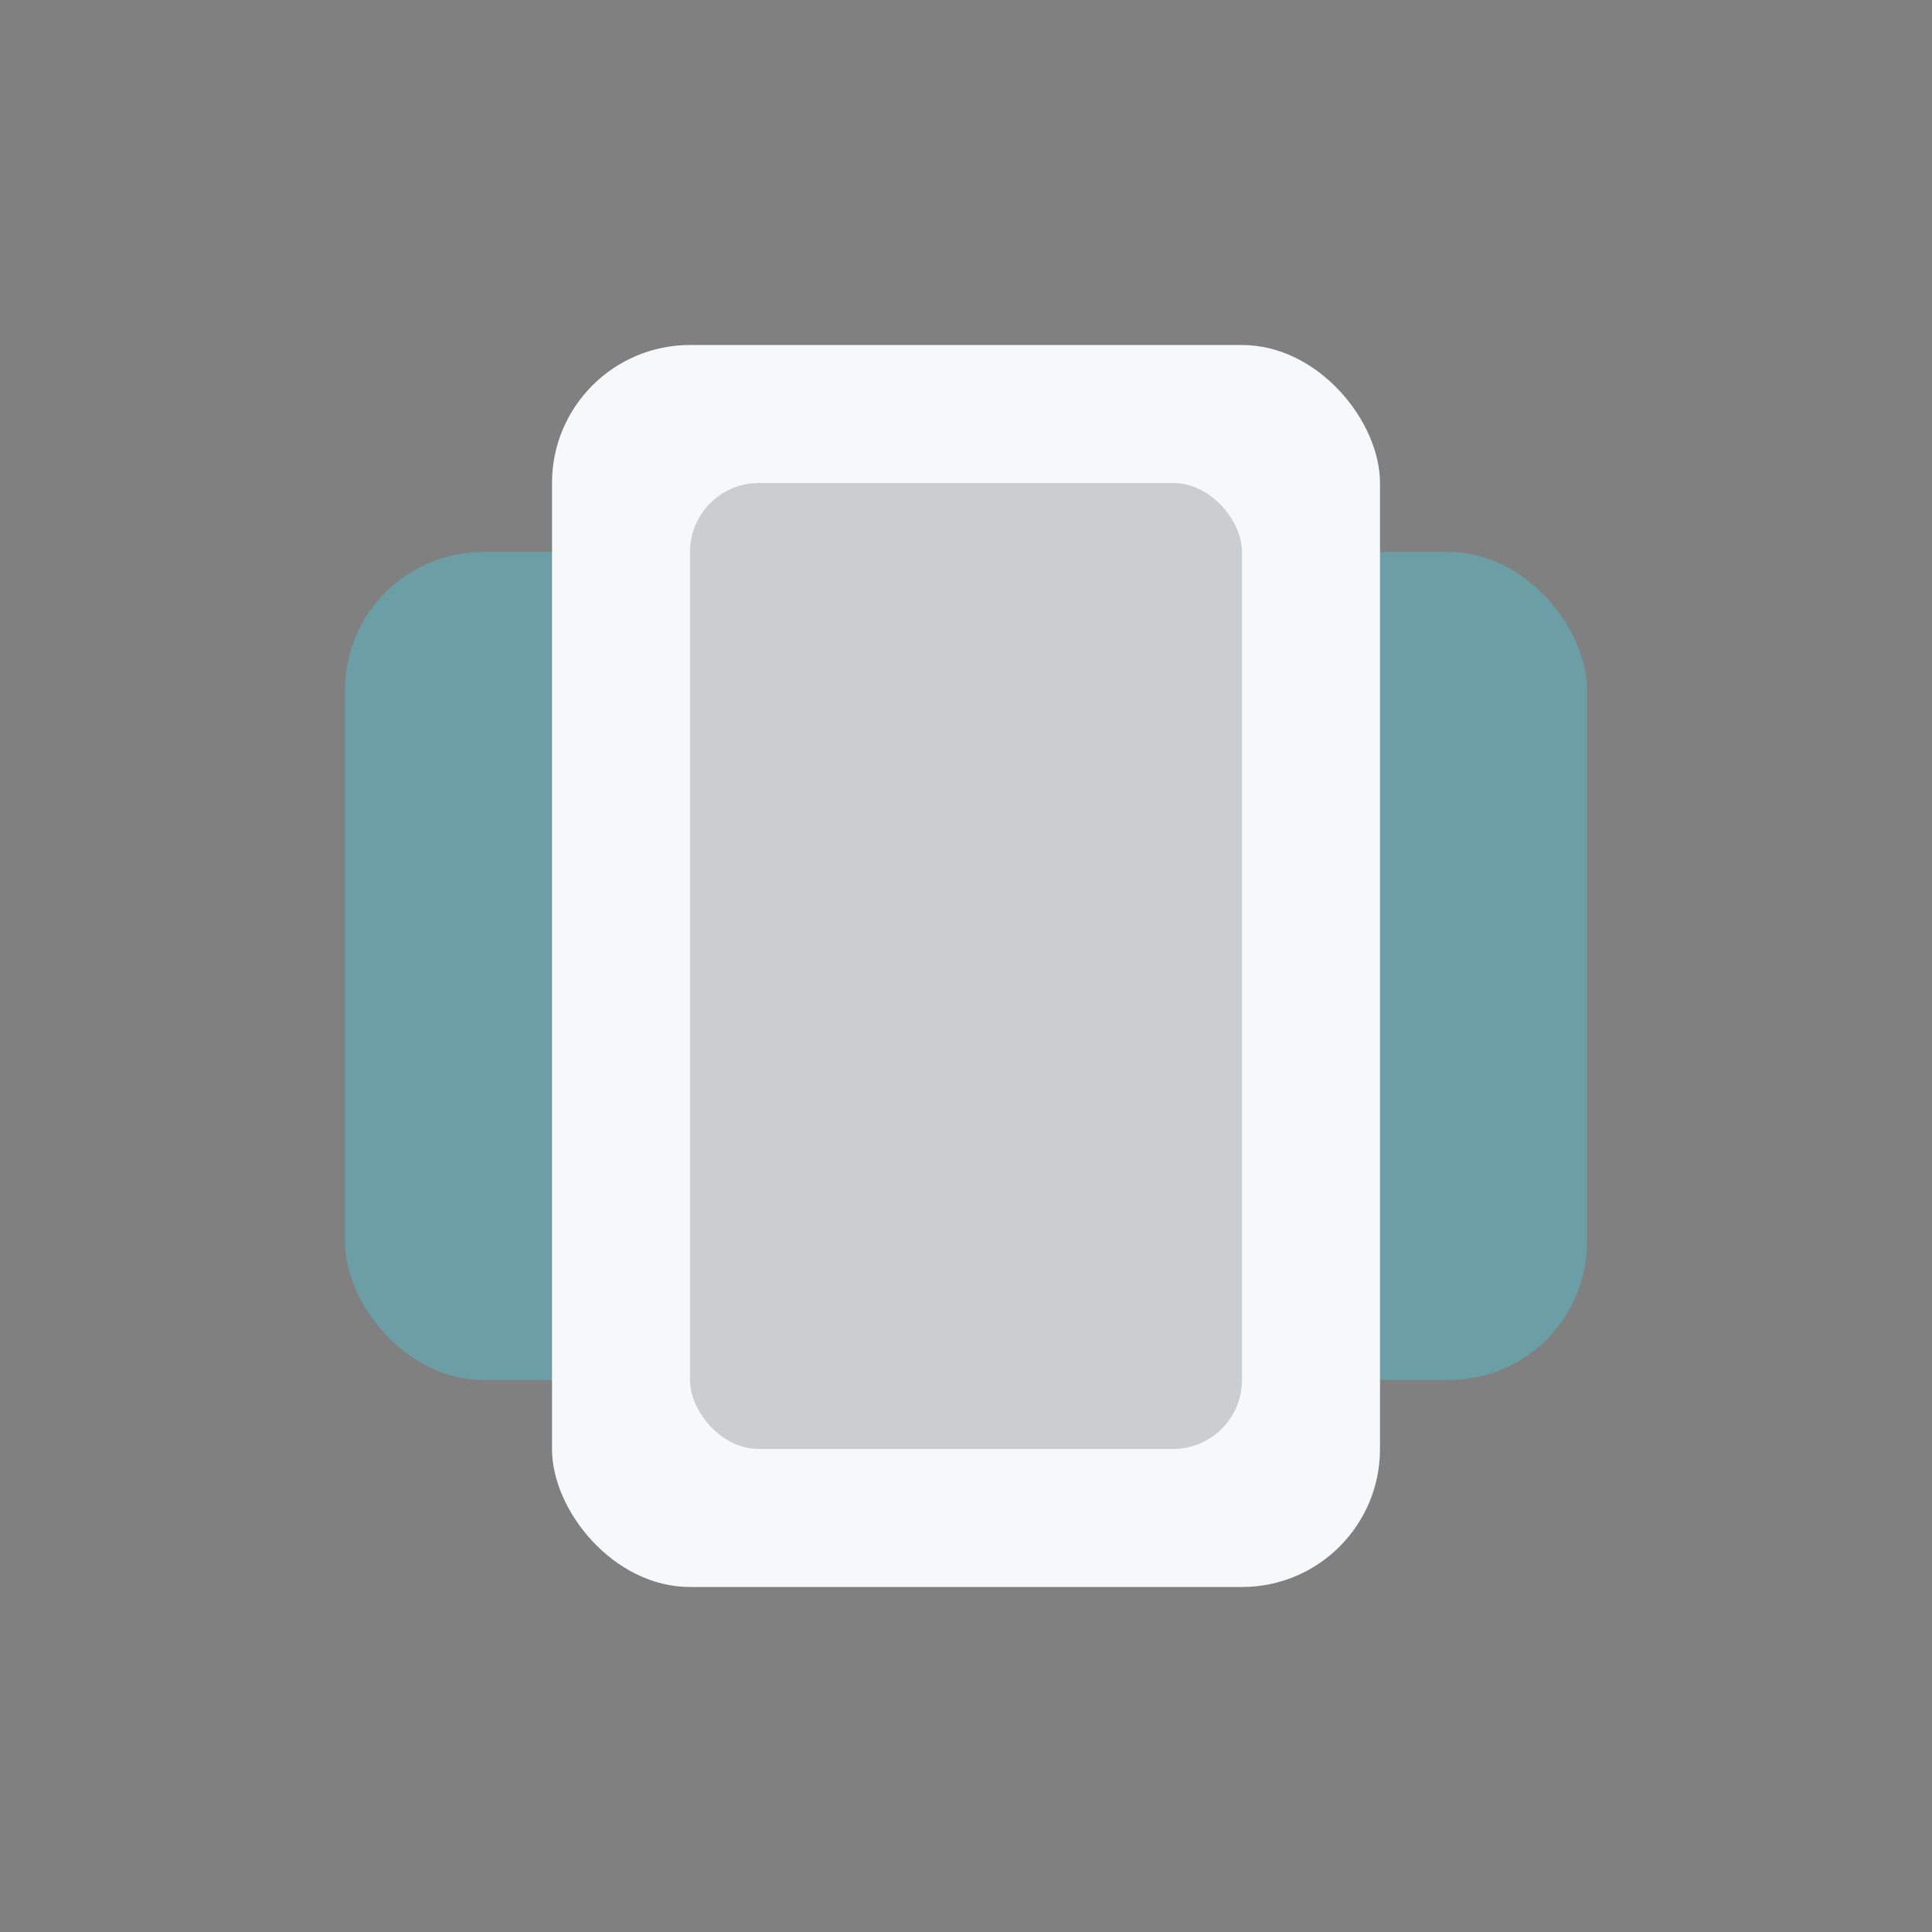
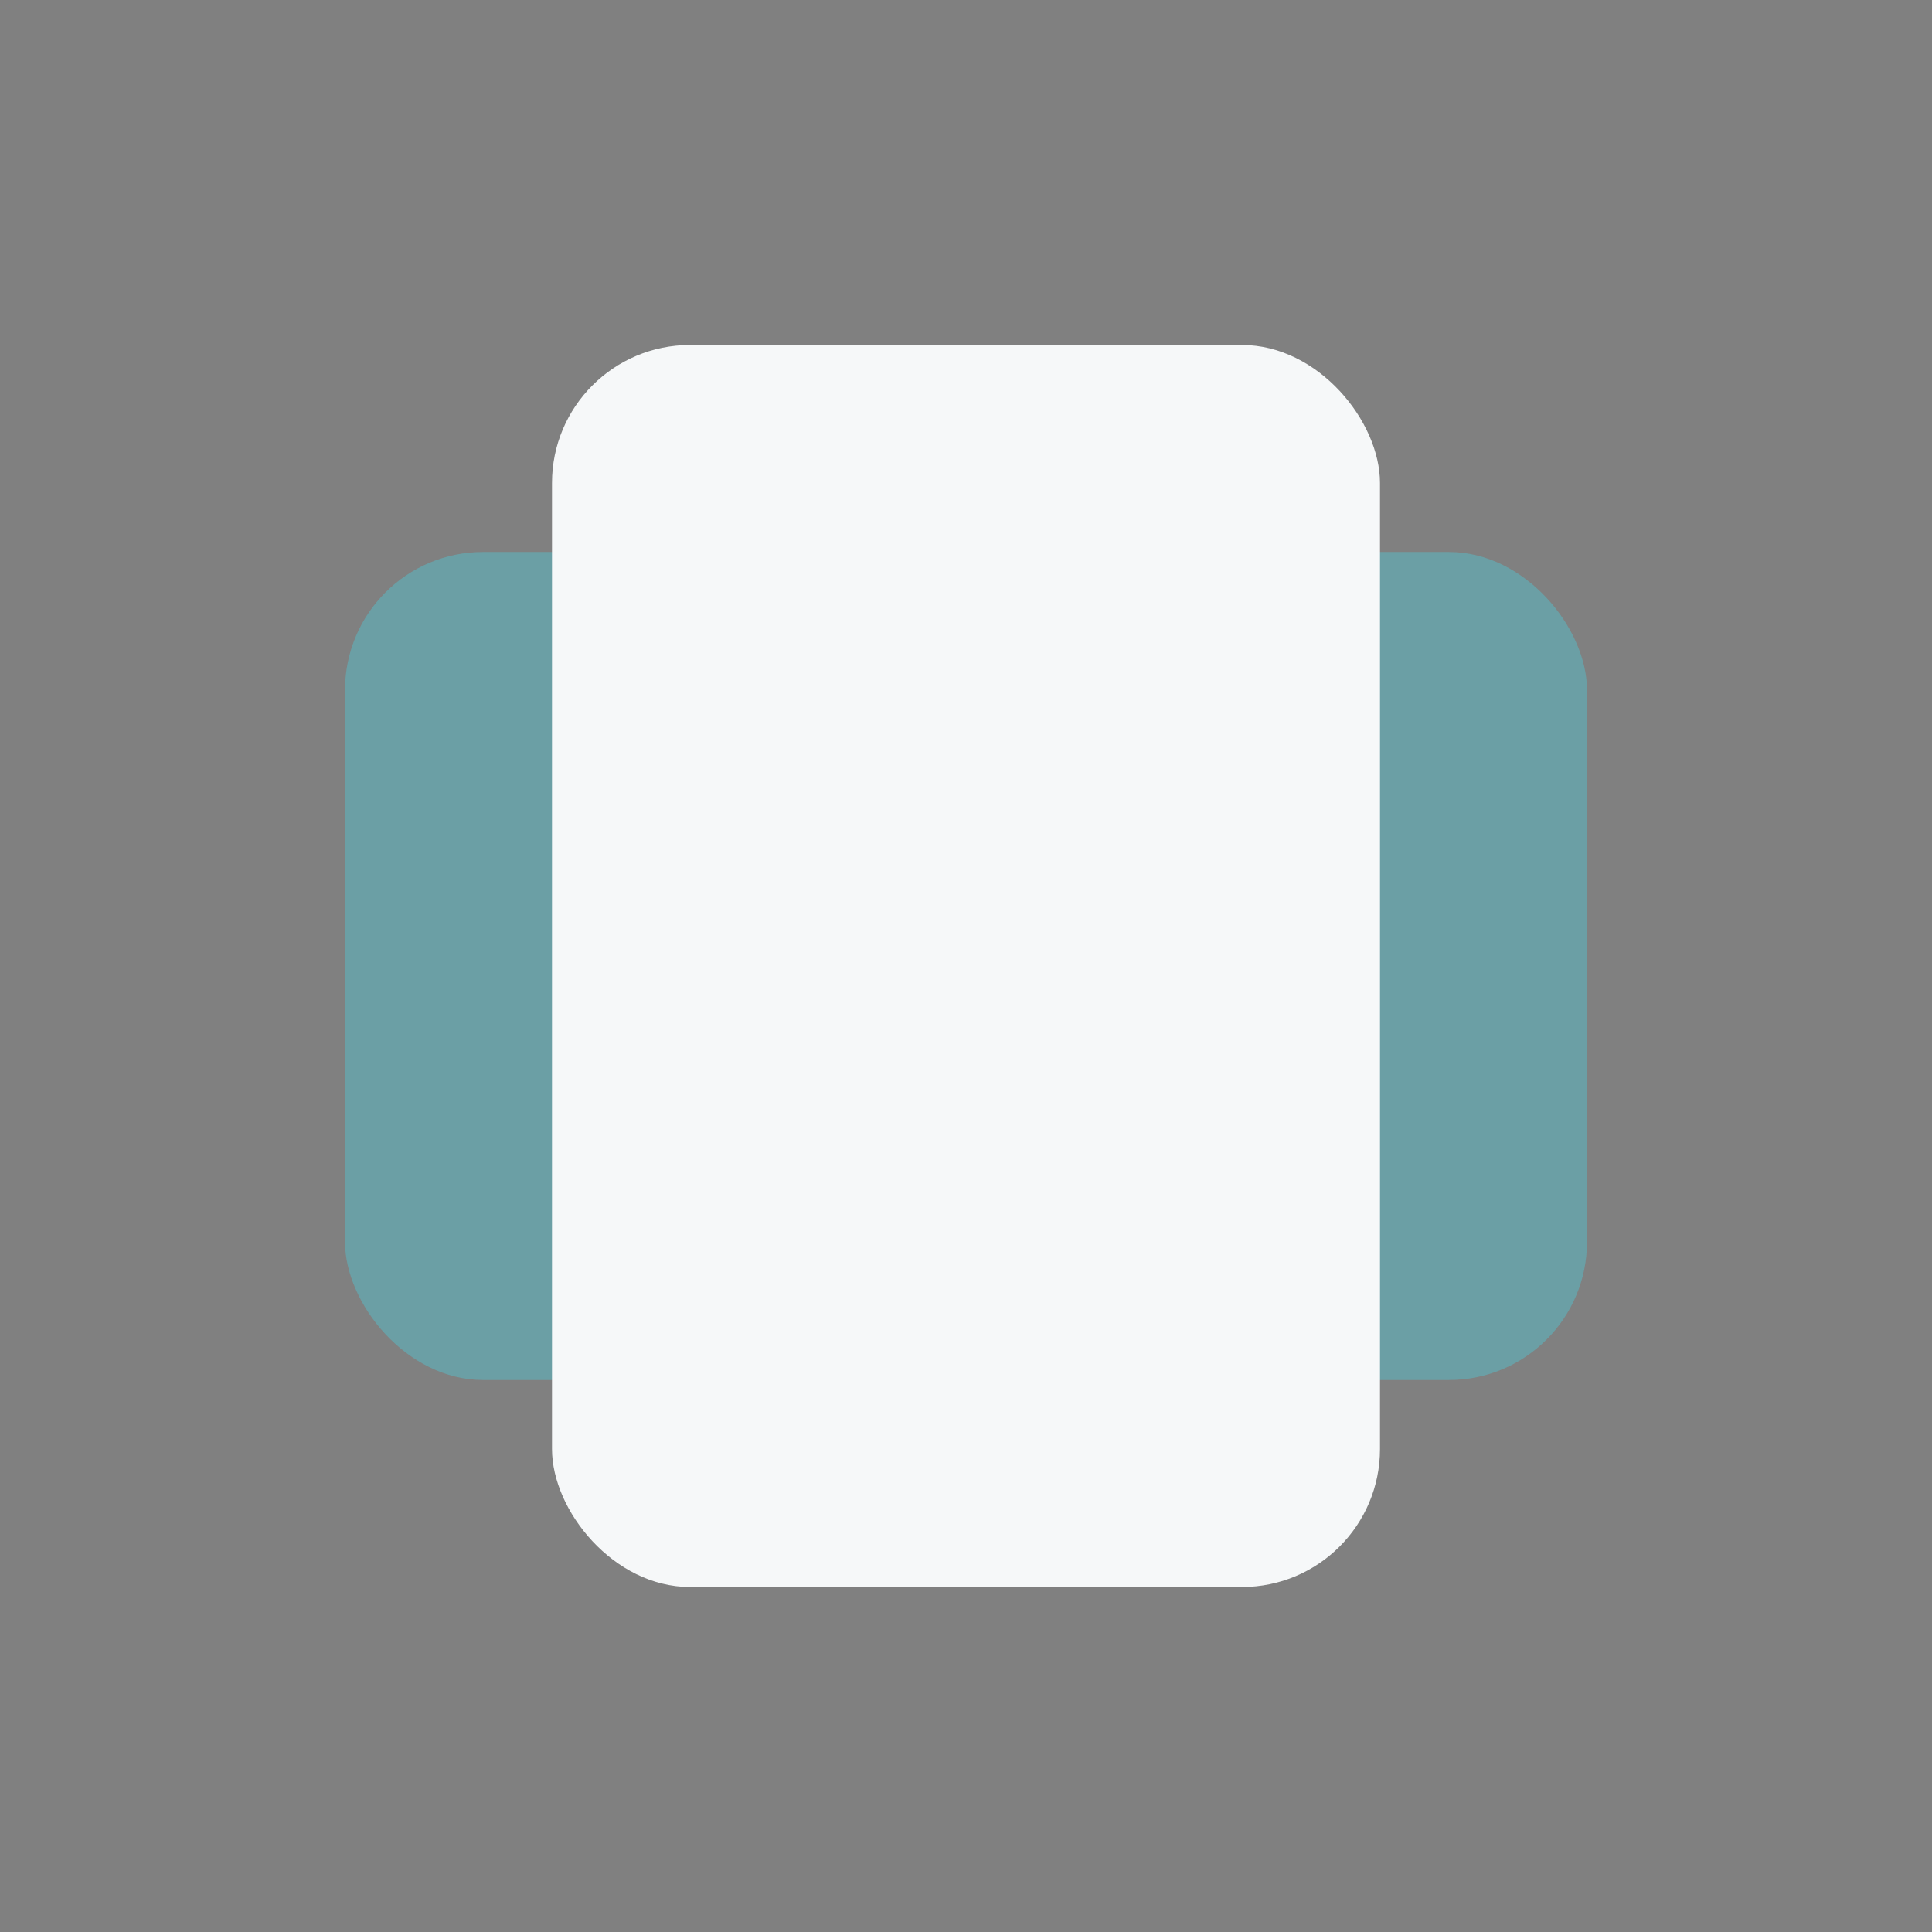
<svg xmlns="http://www.w3.org/2000/svg" width="28" height="28" viewBox="0 0 28 28">
  <rect x="0" y="0" width="28" height="28" fill="#808080" stroke="none" />
  <rect x="5" y="8" width="18" height="12" rx="2" fill="#57BFCB" opacity="0.5" />
  <rect x="8" y="5" width="12" height="18" rx="2" fill="#F6F8F9" />
-   <rect x="10" y="7" width="8" height="14" rx="1" fill="#1A2836" opacity="0.2" />
</svg>